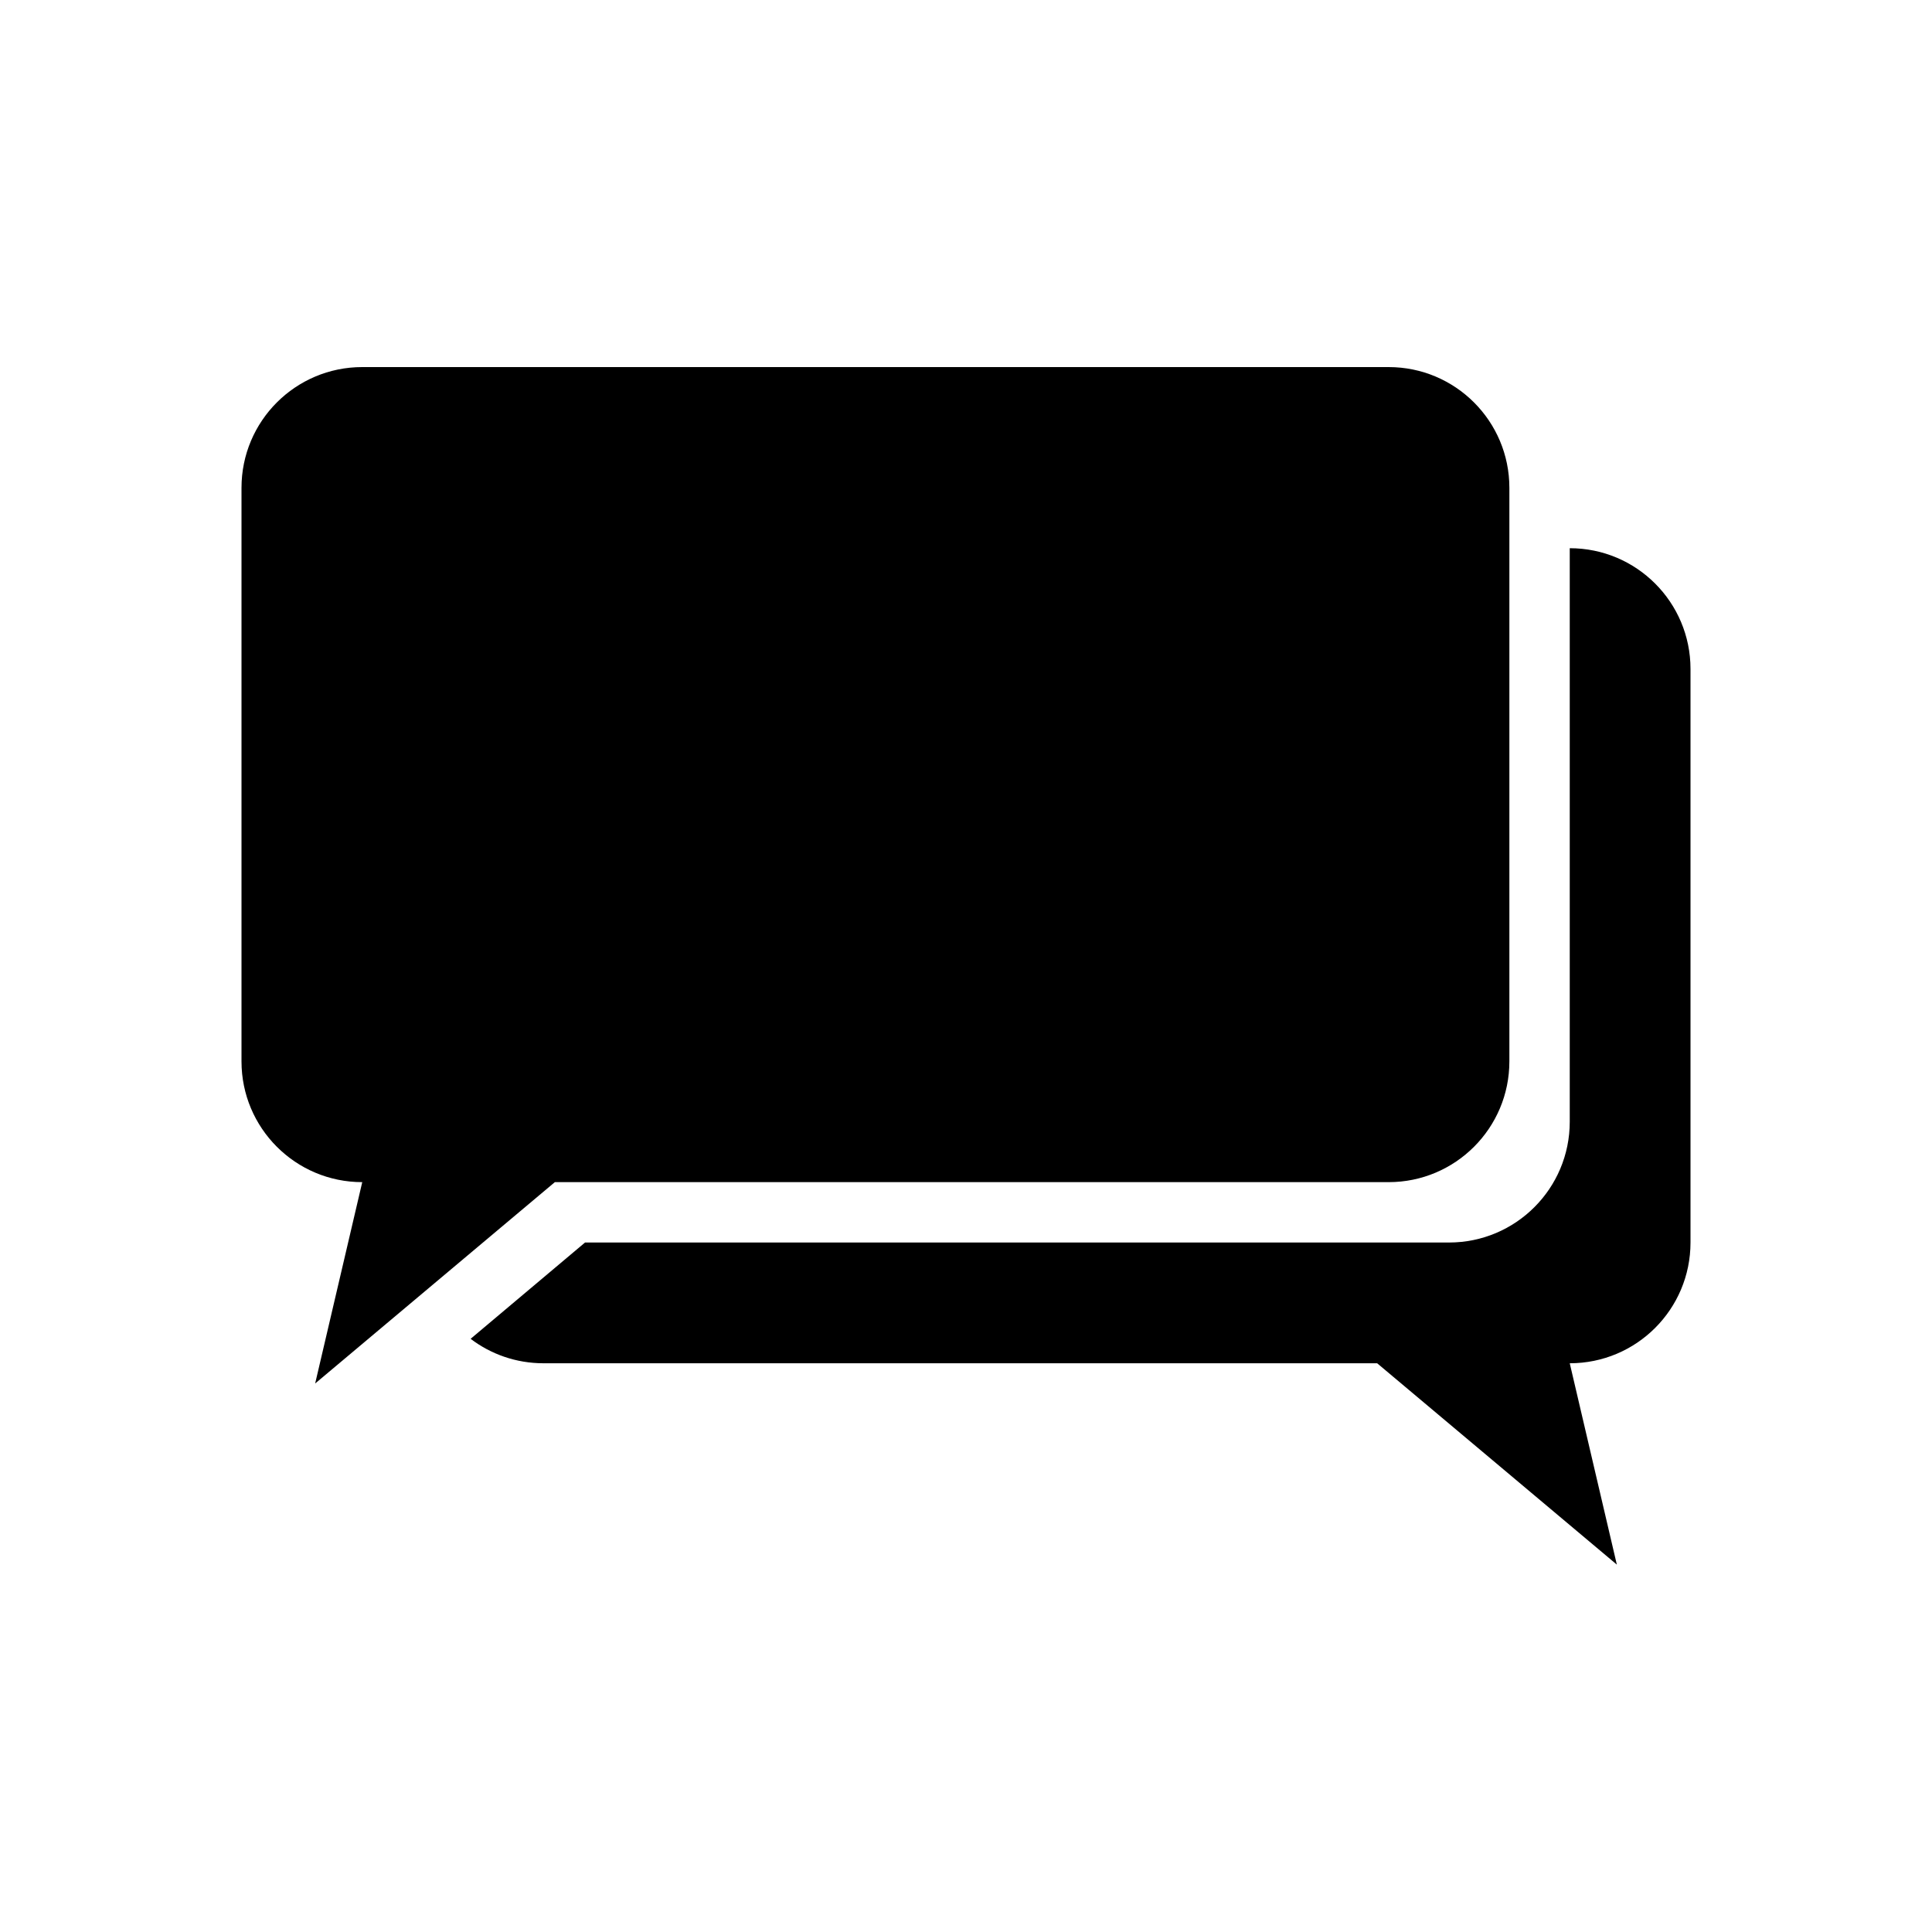
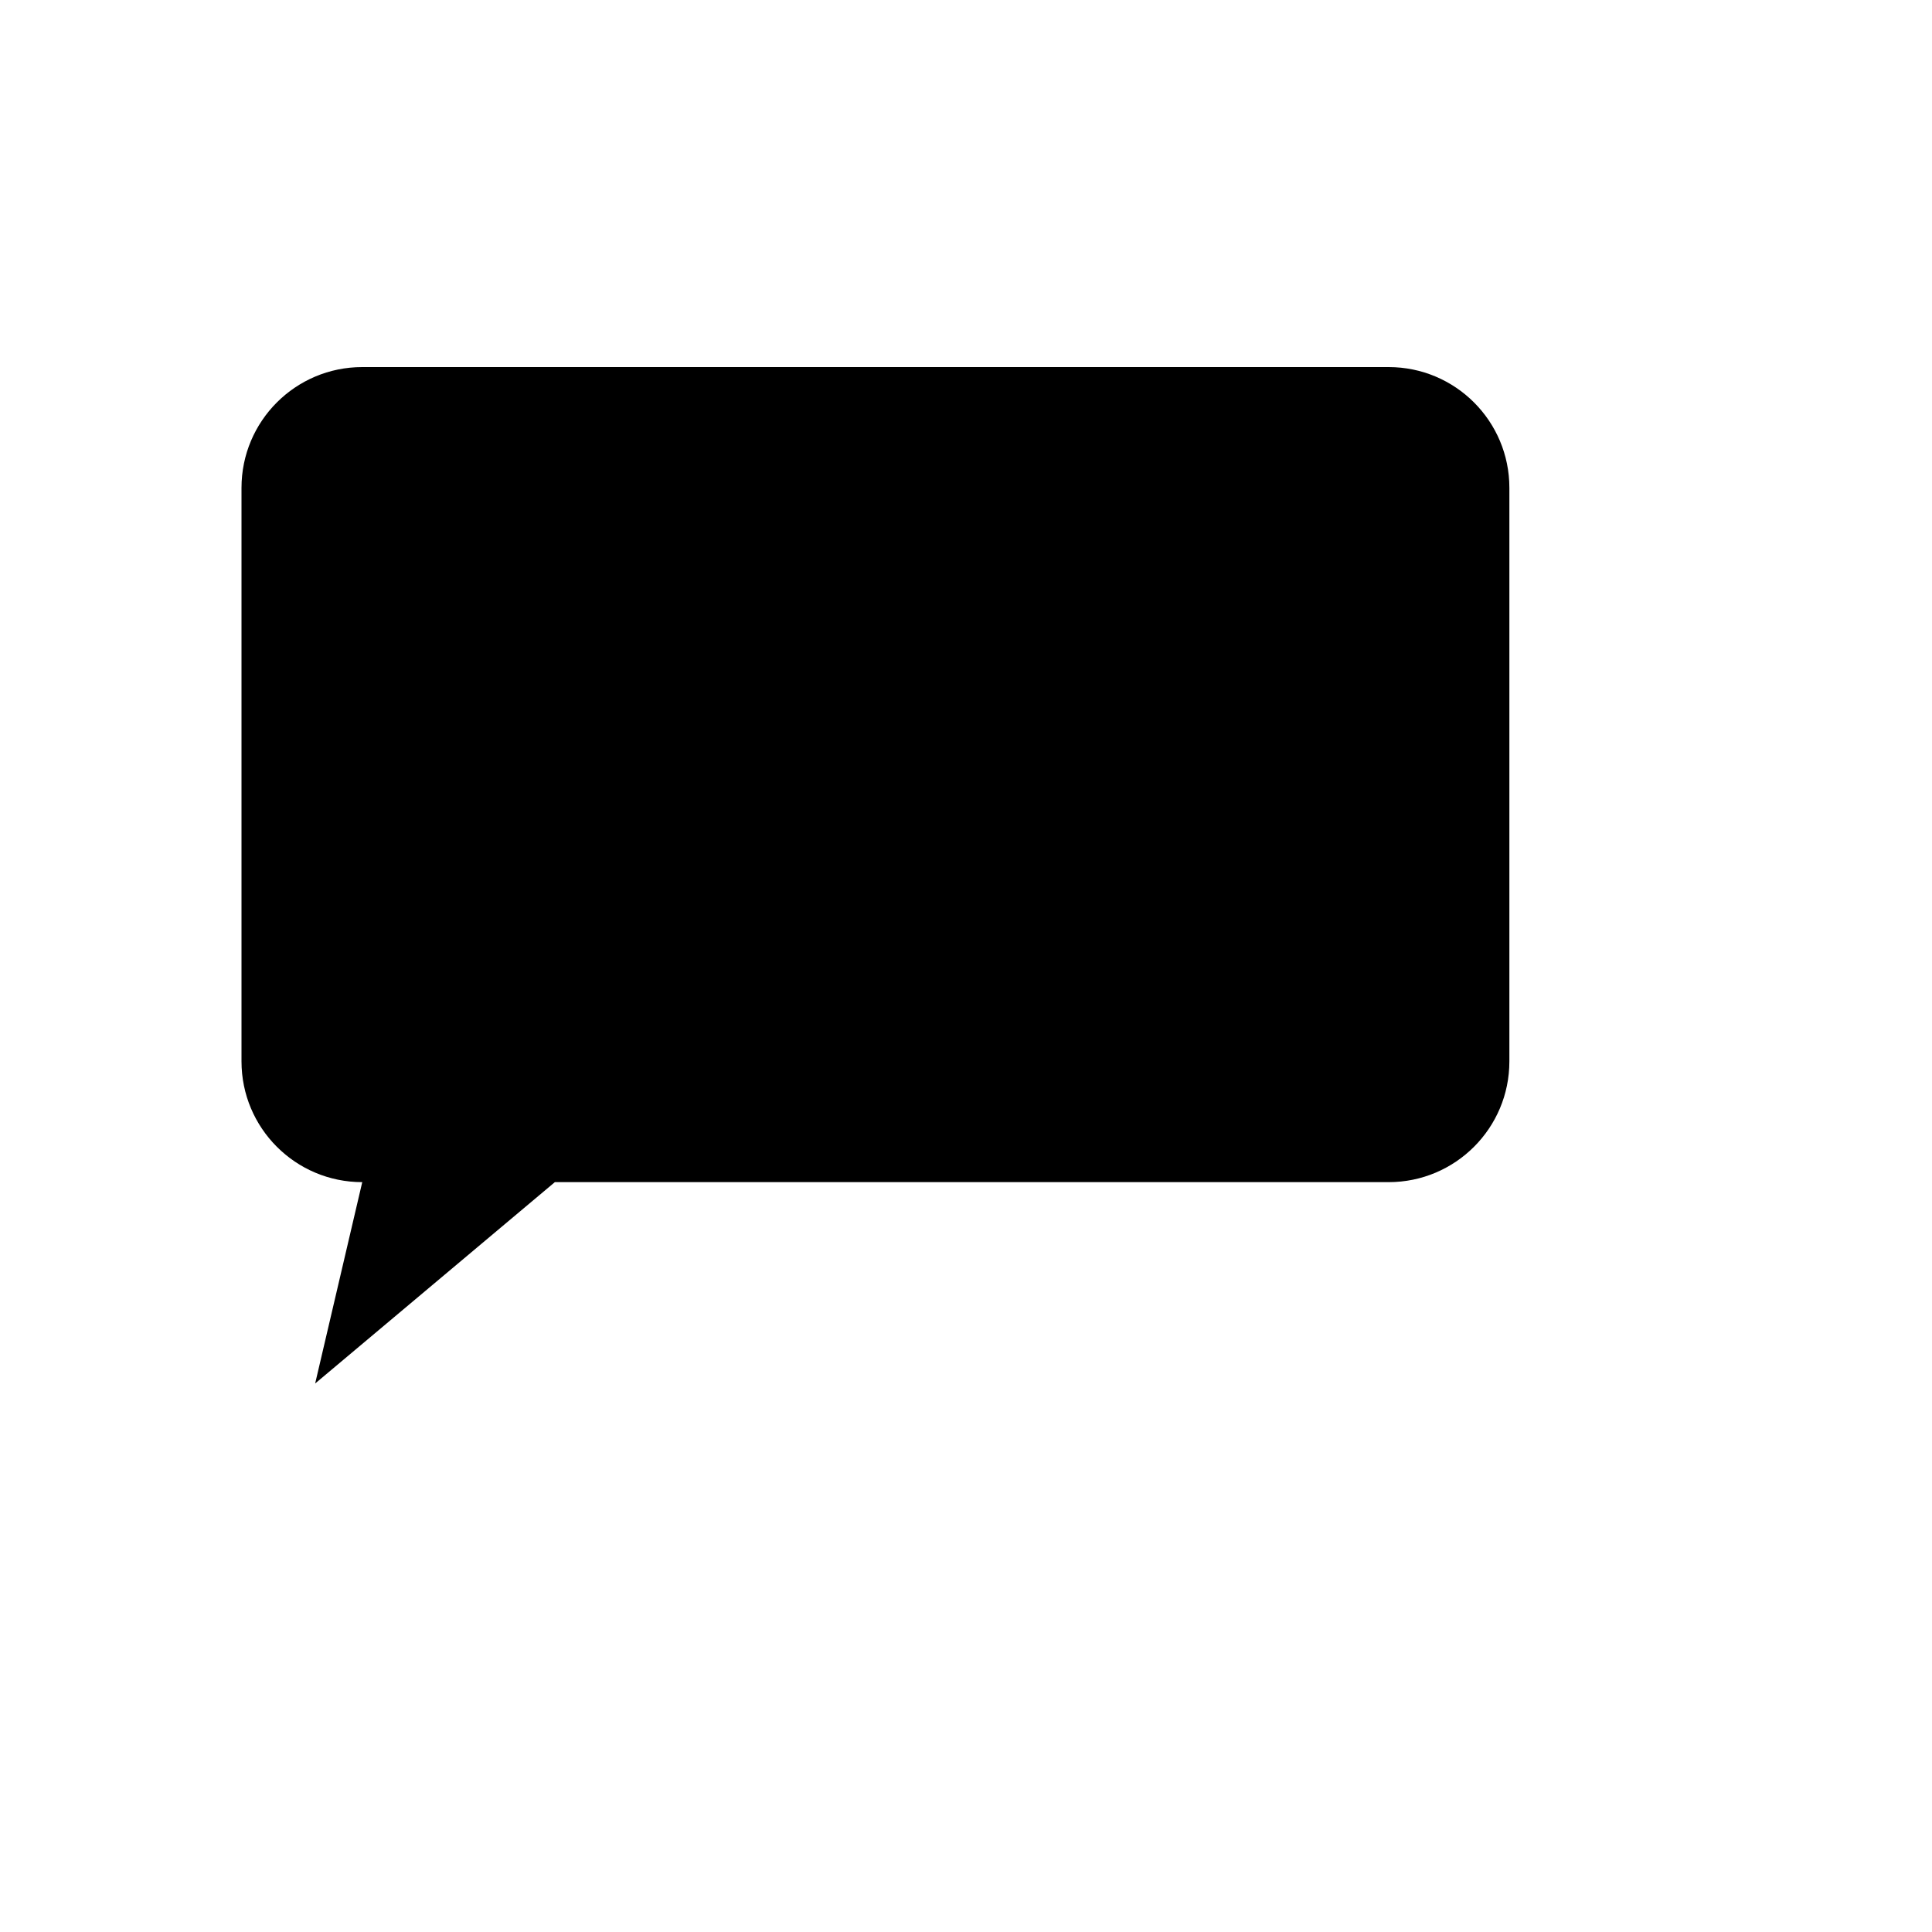
<svg xmlns="http://www.w3.org/2000/svg" version="1.1" id="balloons" x="0px" y="0px" width="640px" height="640px" viewBox="0 0 640 640" style="enable-background:new 0 0 640 640;" xml:space="preserve">
-   <path class="ballon cutted" d="M520,181.6v190c0,22.1-17.9,40-40,40H193.8l-37.9,31.9c6.7,5.1,15.1,8.1,24.1,8.1h276.2  l79.4,66.7L520,451.6c22.1,0,40-17.9,40-40v-190C560,199.5,542.1,181.6,520,181.6z" />
  <path class="ballon" d="M460,391.6H183.8l-79.4,66.7l15.6-66.7c-22.1,0-40-17.9-40-40v-190c0-22.1,17.9-40,40-40h340  c22.1,0,40,17.9,40,40v190C500,373.7,482.1,391.6,460,391.6z" />
-   <circle class="circle" cx="183.8" cy="256.6" r="32" />
-   <circle class="circle" cx="290" cy="256.6" r="32" />
-   <circle class="circle" cx="396.2" cy="256.6" r="32" />
</svg>